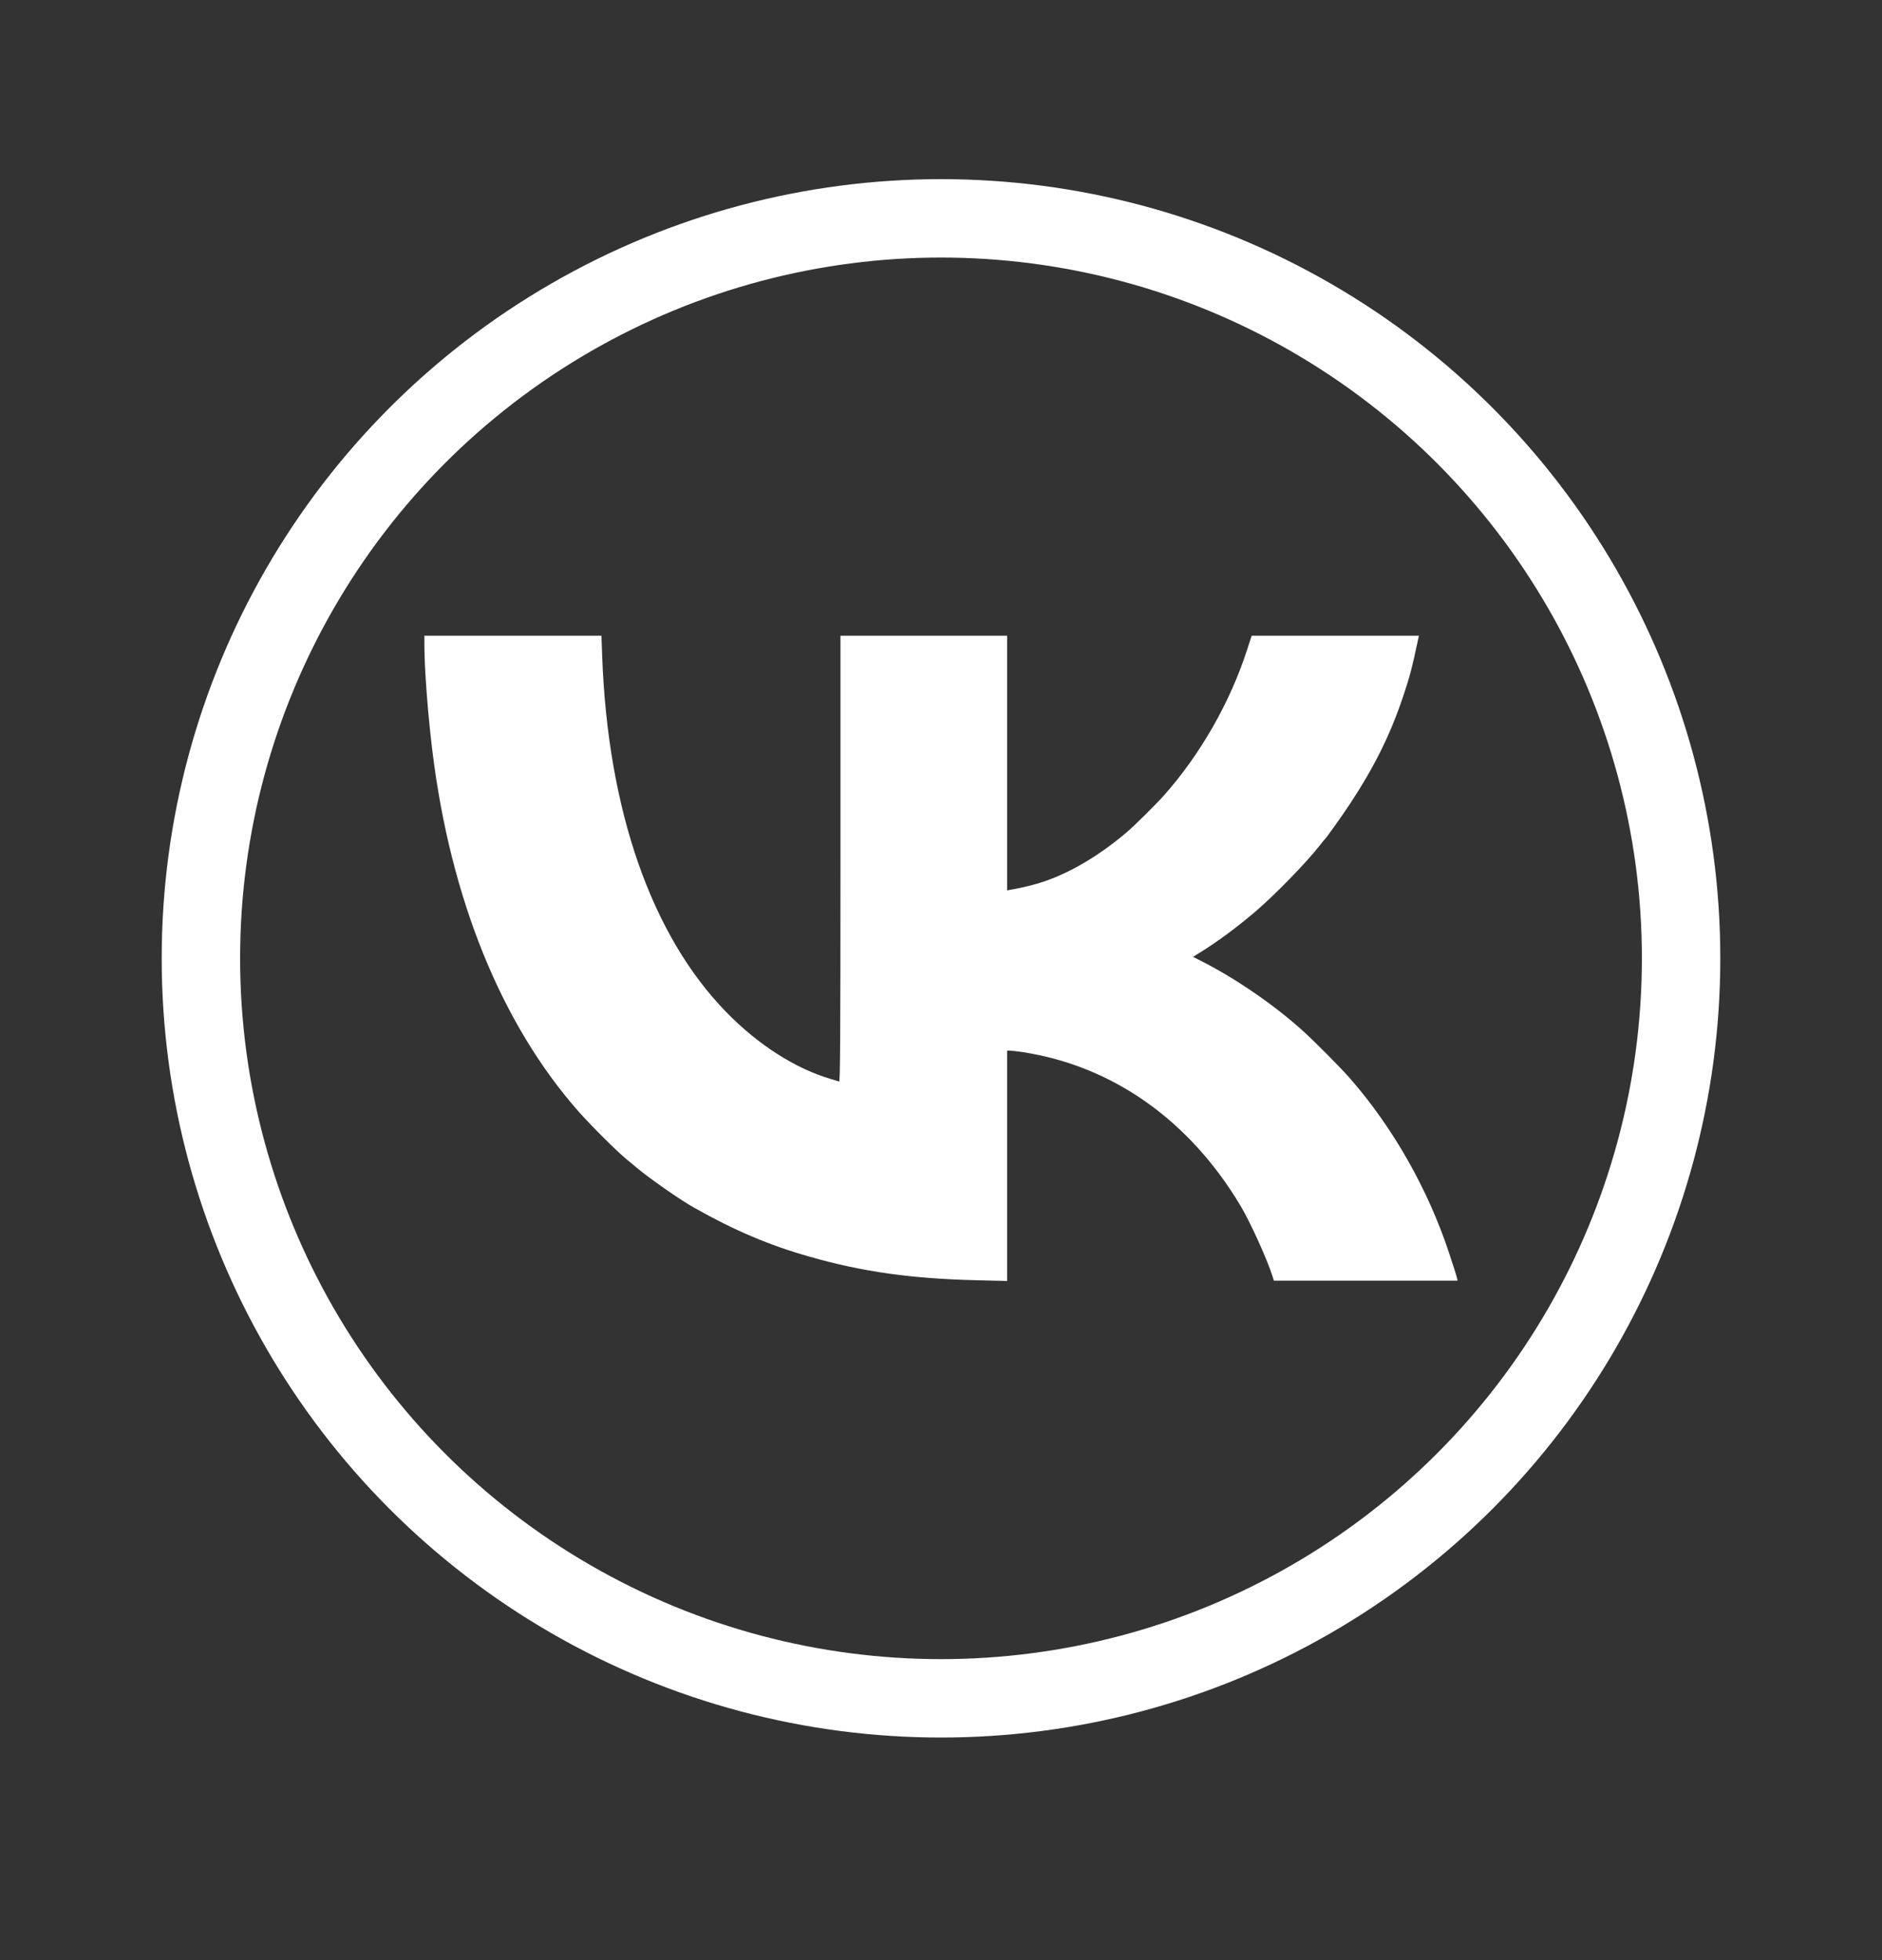
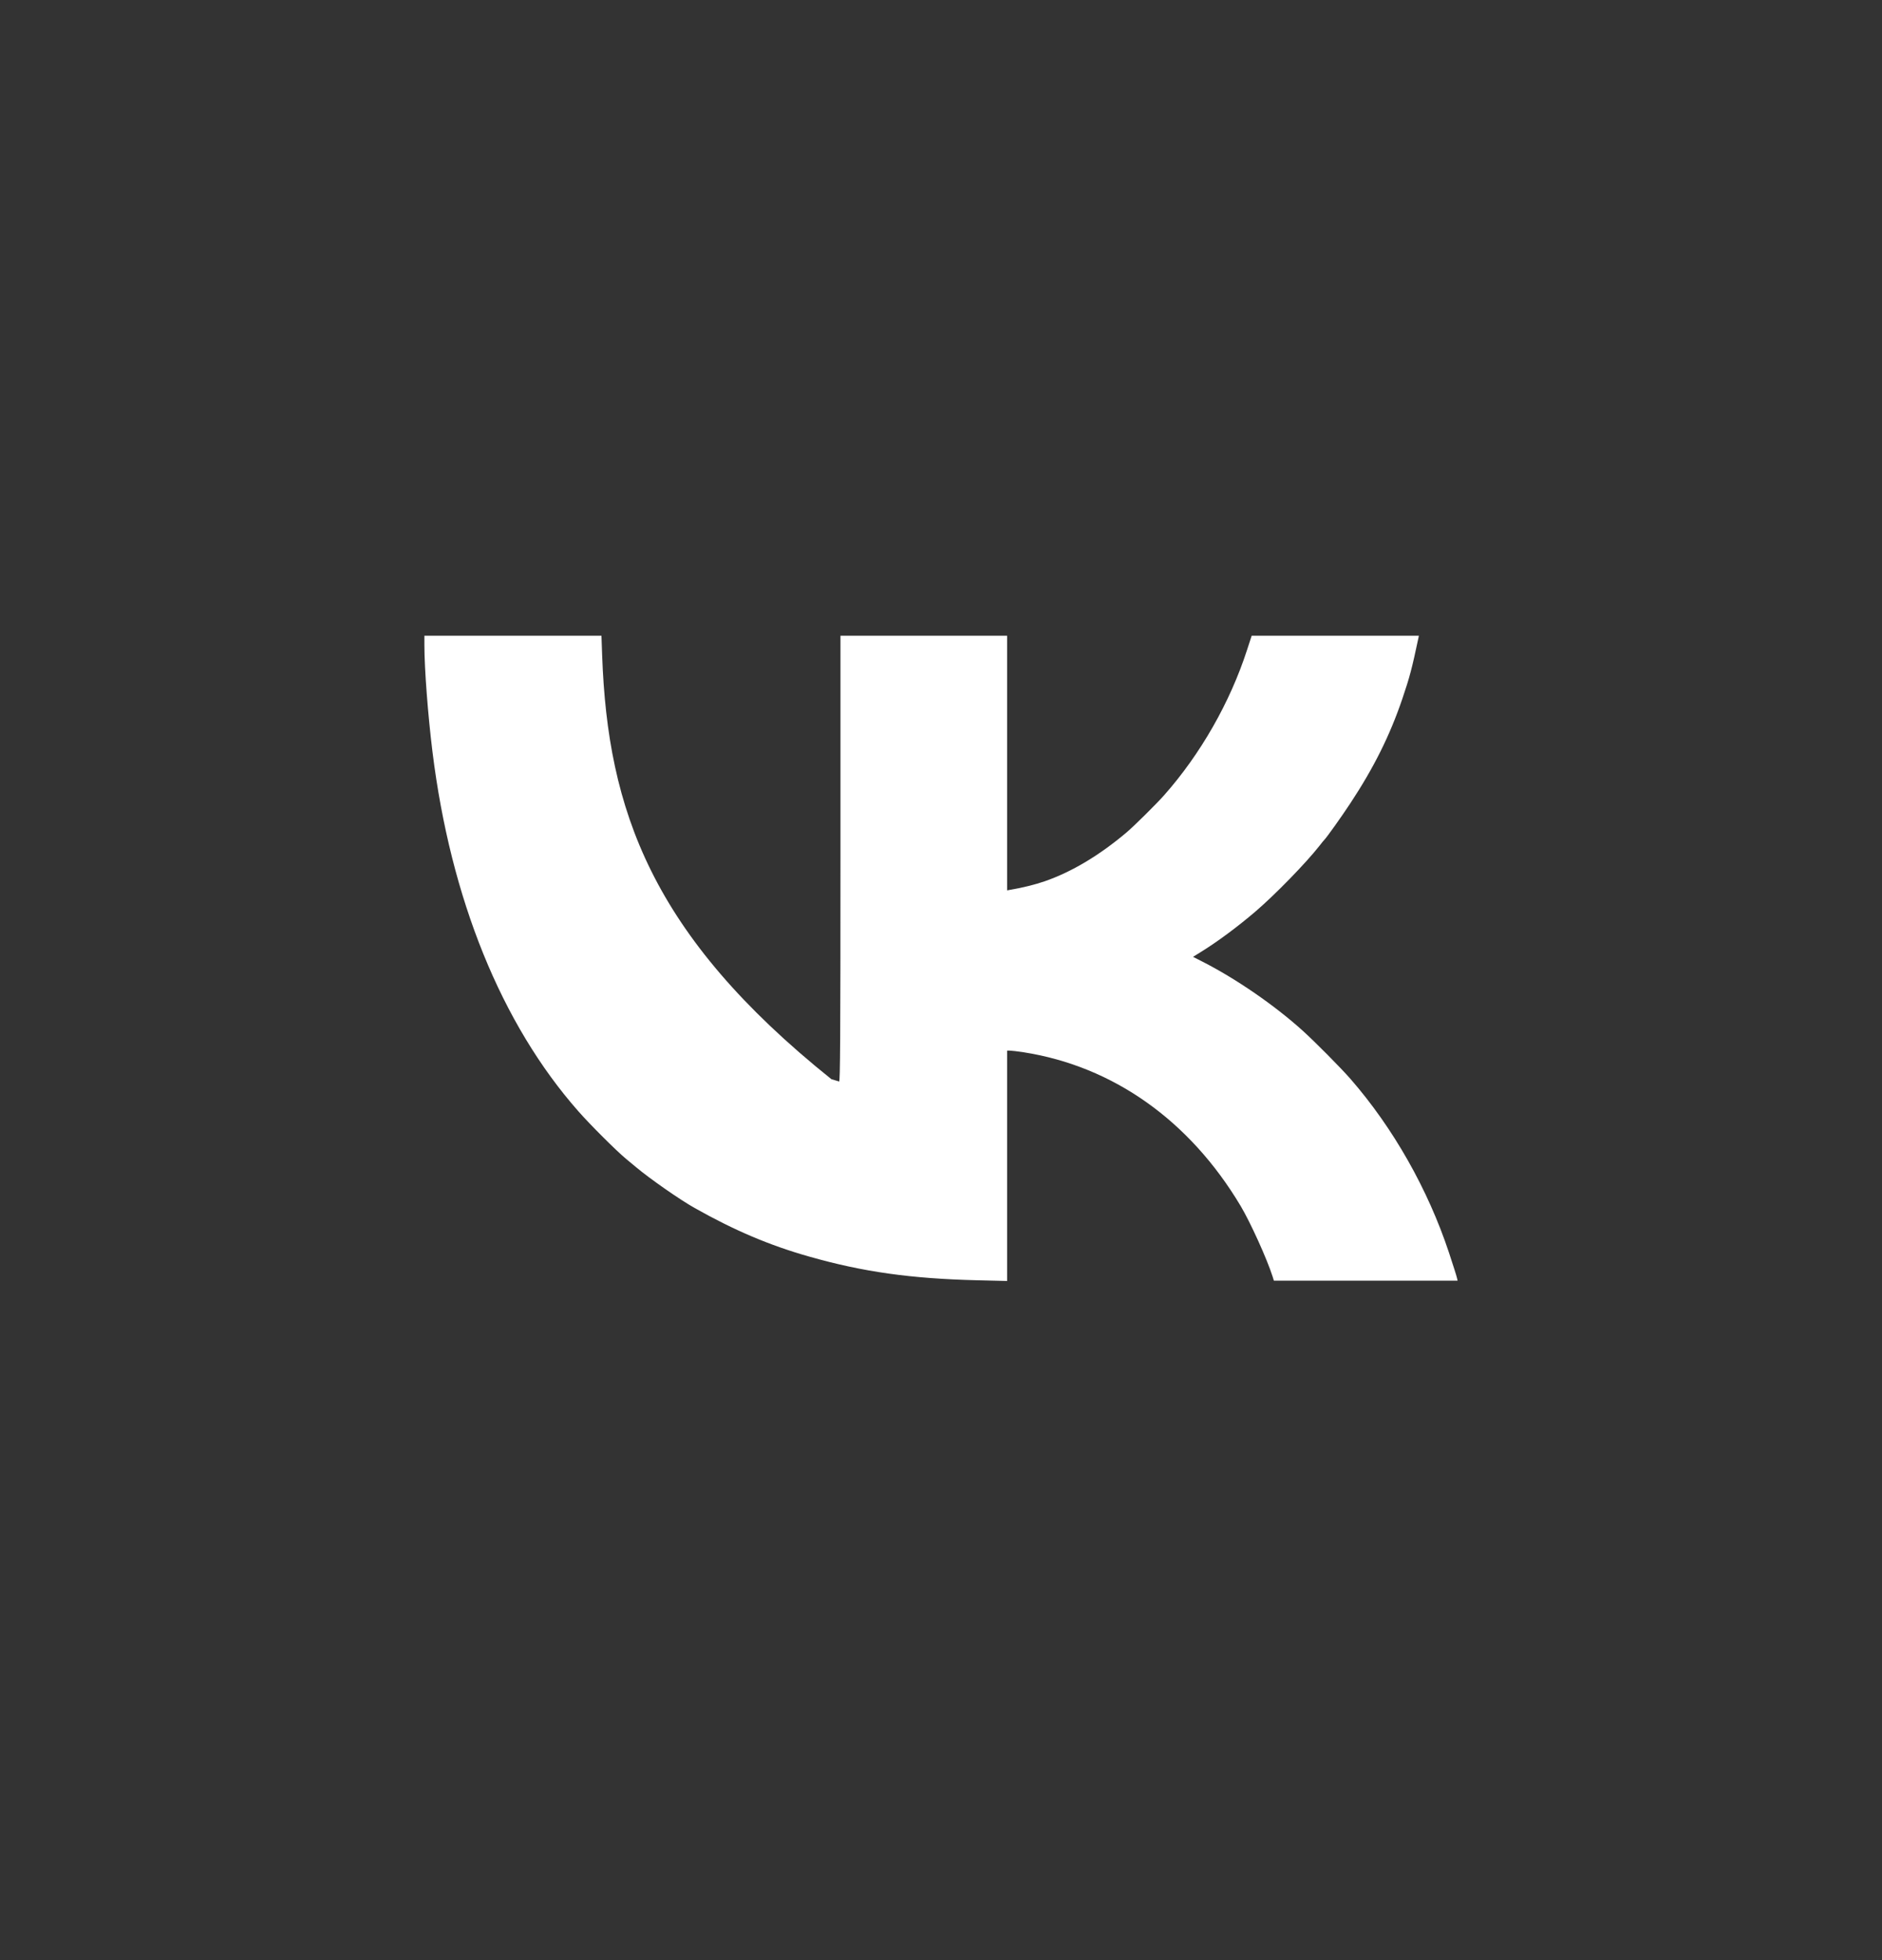
<svg xmlns="http://www.w3.org/2000/svg" width="24" height="25" viewBox="0 0 24 25" fill="none">
  <rect x="0" y="0" width="24" height="25" fill="#333333" stroke="none" />
-   <path fill-rule="evenodd" clip-rule="evenodd" d="M5.412 8.228C5.412 8.528 5.457 9.12 5.515 9.588C5.747 11.465 6.394 13.06 7.375 14.173C7.523 14.342 7.859 14.677 7.983 14.78C8.02 14.811 8.079 14.86 8.113 14.888C8.291 15.037 8.674 15.304 8.86 15.408C9.369 15.695 9.815 15.884 10.32 16.027C11.009 16.223 11.616 16.308 12.463 16.329L12.843 16.338V14.869V13.4H12.879C12.899 13.4 12.977 13.409 13.054 13.421C14.195 13.6 15.17 14.29 15.821 15.381C15.945 15.589 16.157 16.056 16.229 16.282L16.245 16.334H17.417H18.588L18.579 16.296C18.575 16.275 18.529 16.132 18.478 15.977C18.21 15.169 17.768 14.388 17.222 13.761C17.098 13.619 16.768 13.286 16.606 13.14C16.25 12.819 15.76 12.482 15.334 12.265L15.214 12.204L15.312 12.143C15.522 12.014 15.783 11.82 16.01 11.626C16.263 11.409 16.654 11.007 16.826 10.788C16.855 10.75 16.883 10.716 16.887 10.713C16.912 10.691 17.11 10.413 17.221 10.244C17.522 9.787 17.725 9.379 17.884 8.91C17.976 8.639 18.006 8.526 18.088 8.138L18.094 8.108L17.028 8.108L15.962 8.108L15.903 8.289C15.686 8.959 15.309 9.619 14.845 10.143C14.744 10.257 14.46 10.538 14.365 10.618C14.018 10.911 13.666 11.121 13.323 11.24C13.198 11.283 13.046 11.321 12.887 11.348L12.843 11.356V9.732V8.108H11.78H10.718V10.954C10.718 13.225 10.714 13.799 10.701 13.794C10.691 13.79 10.647 13.777 10.602 13.764C10.146 13.632 9.666 13.325 9.257 12.904C8.304 11.923 7.75 10.328 7.679 8.363L7.67 8.108H6.541H5.412L5.412 8.228Z" fill="white" />
-   <circle cx="12" cy="12.223" r="9.438" stroke="white" />
+   <path fill-rule="evenodd" clip-rule="evenodd" d="M5.412 8.228C5.412 8.528 5.457 9.12 5.515 9.588C5.747 11.465 6.394 13.06 7.375 14.173C7.523 14.342 7.859 14.677 7.983 14.78C8.02 14.811 8.079 14.86 8.113 14.888C8.291 15.037 8.674 15.304 8.86 15.408C9.369 15.695 9.815 15.884 10.32 16.027C11.009 16.223 11.616 16.308 12.463 16.329L12.843 16.338V14.869V13.4H12.879C12.899 13.4 12.977 13.409 13.054 13.421C14.195 13.6 15.17 14.29 15.821 15.381C15.945 15.589 16.157 16.056 16.229 16.282L16.245 16.334H17.417H18.588L18.579 16.296C18.575 16.275 18.529 16.132 18.478 15.977C18.21 15.169 17.768 14.388 17.222 13.761C17.098 13.619 16.768 13.286 16.606 13.14C16.25 12.819 15.76 12.482 15.334 12.265L15.214 12.204L15.312 12.143C15.522 12.014 15.783 11.82 16.01 11.626C16.263 11.409 16.654 11.007 16.826 10.788C16.855 10.75 16.883 10.716 16.887 10.713C16.912 10.691 17.11 10.413 17.221 10.244C17.522 9.787 17.725 9.379 17.884 8.91C17.976 8.639 18.006 8.526 18.088 8.138L18.094 8.108L17.028 8.108L15.962 8.108L15.903 8.289C15.686 8.959 15.309 9.619 14.845 10.143C14.744 10.257 14.46 10.538 14.365 10.618C14.018 10.911 13.666 11.121 13.323 11.24C13.198 11.283 13.046 11.321 12.887 11.348L12.843 11.356V9.732V8.108H11.78H10.718V10.954C10.718 13.225 10.714 13.799 10.701 13.794C10.691 13.79 10.647 13.777 10.602 13.764C8.304 11.923 7.75 10.328 7.679 8.363L7.67 8.108H6.541H5.412L5.412 8.228Z" fill="white" />
</svg>